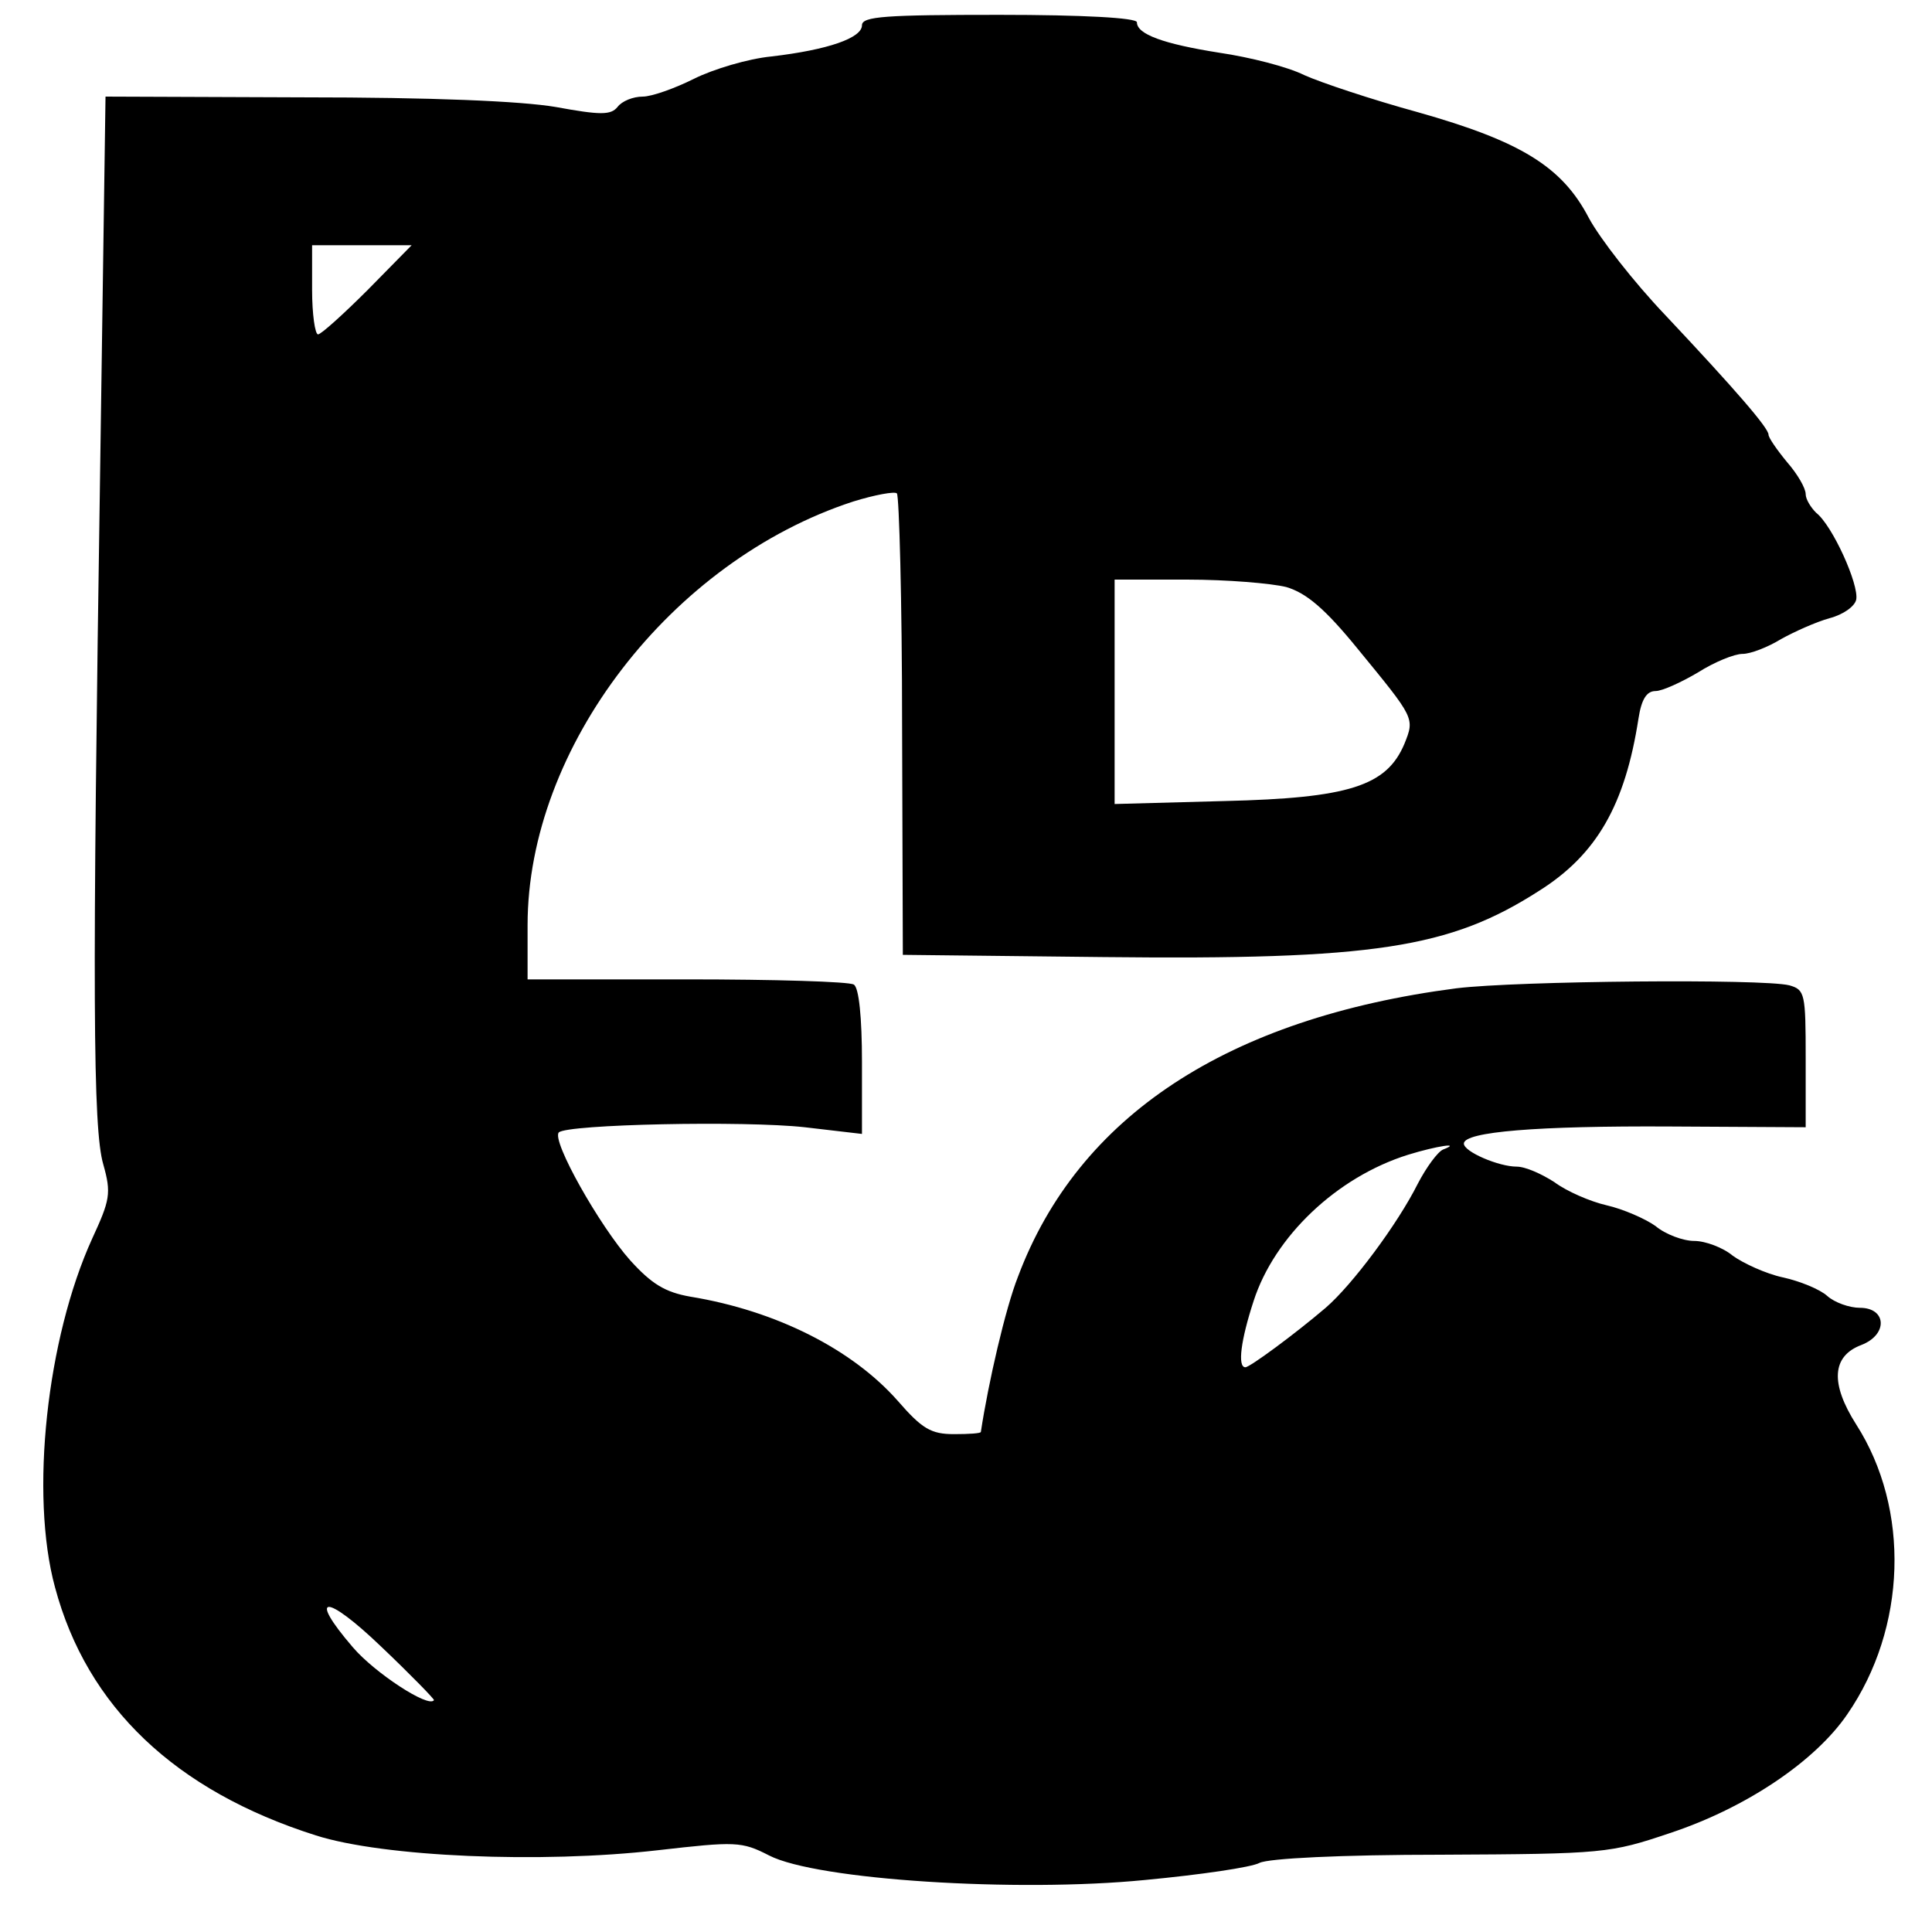
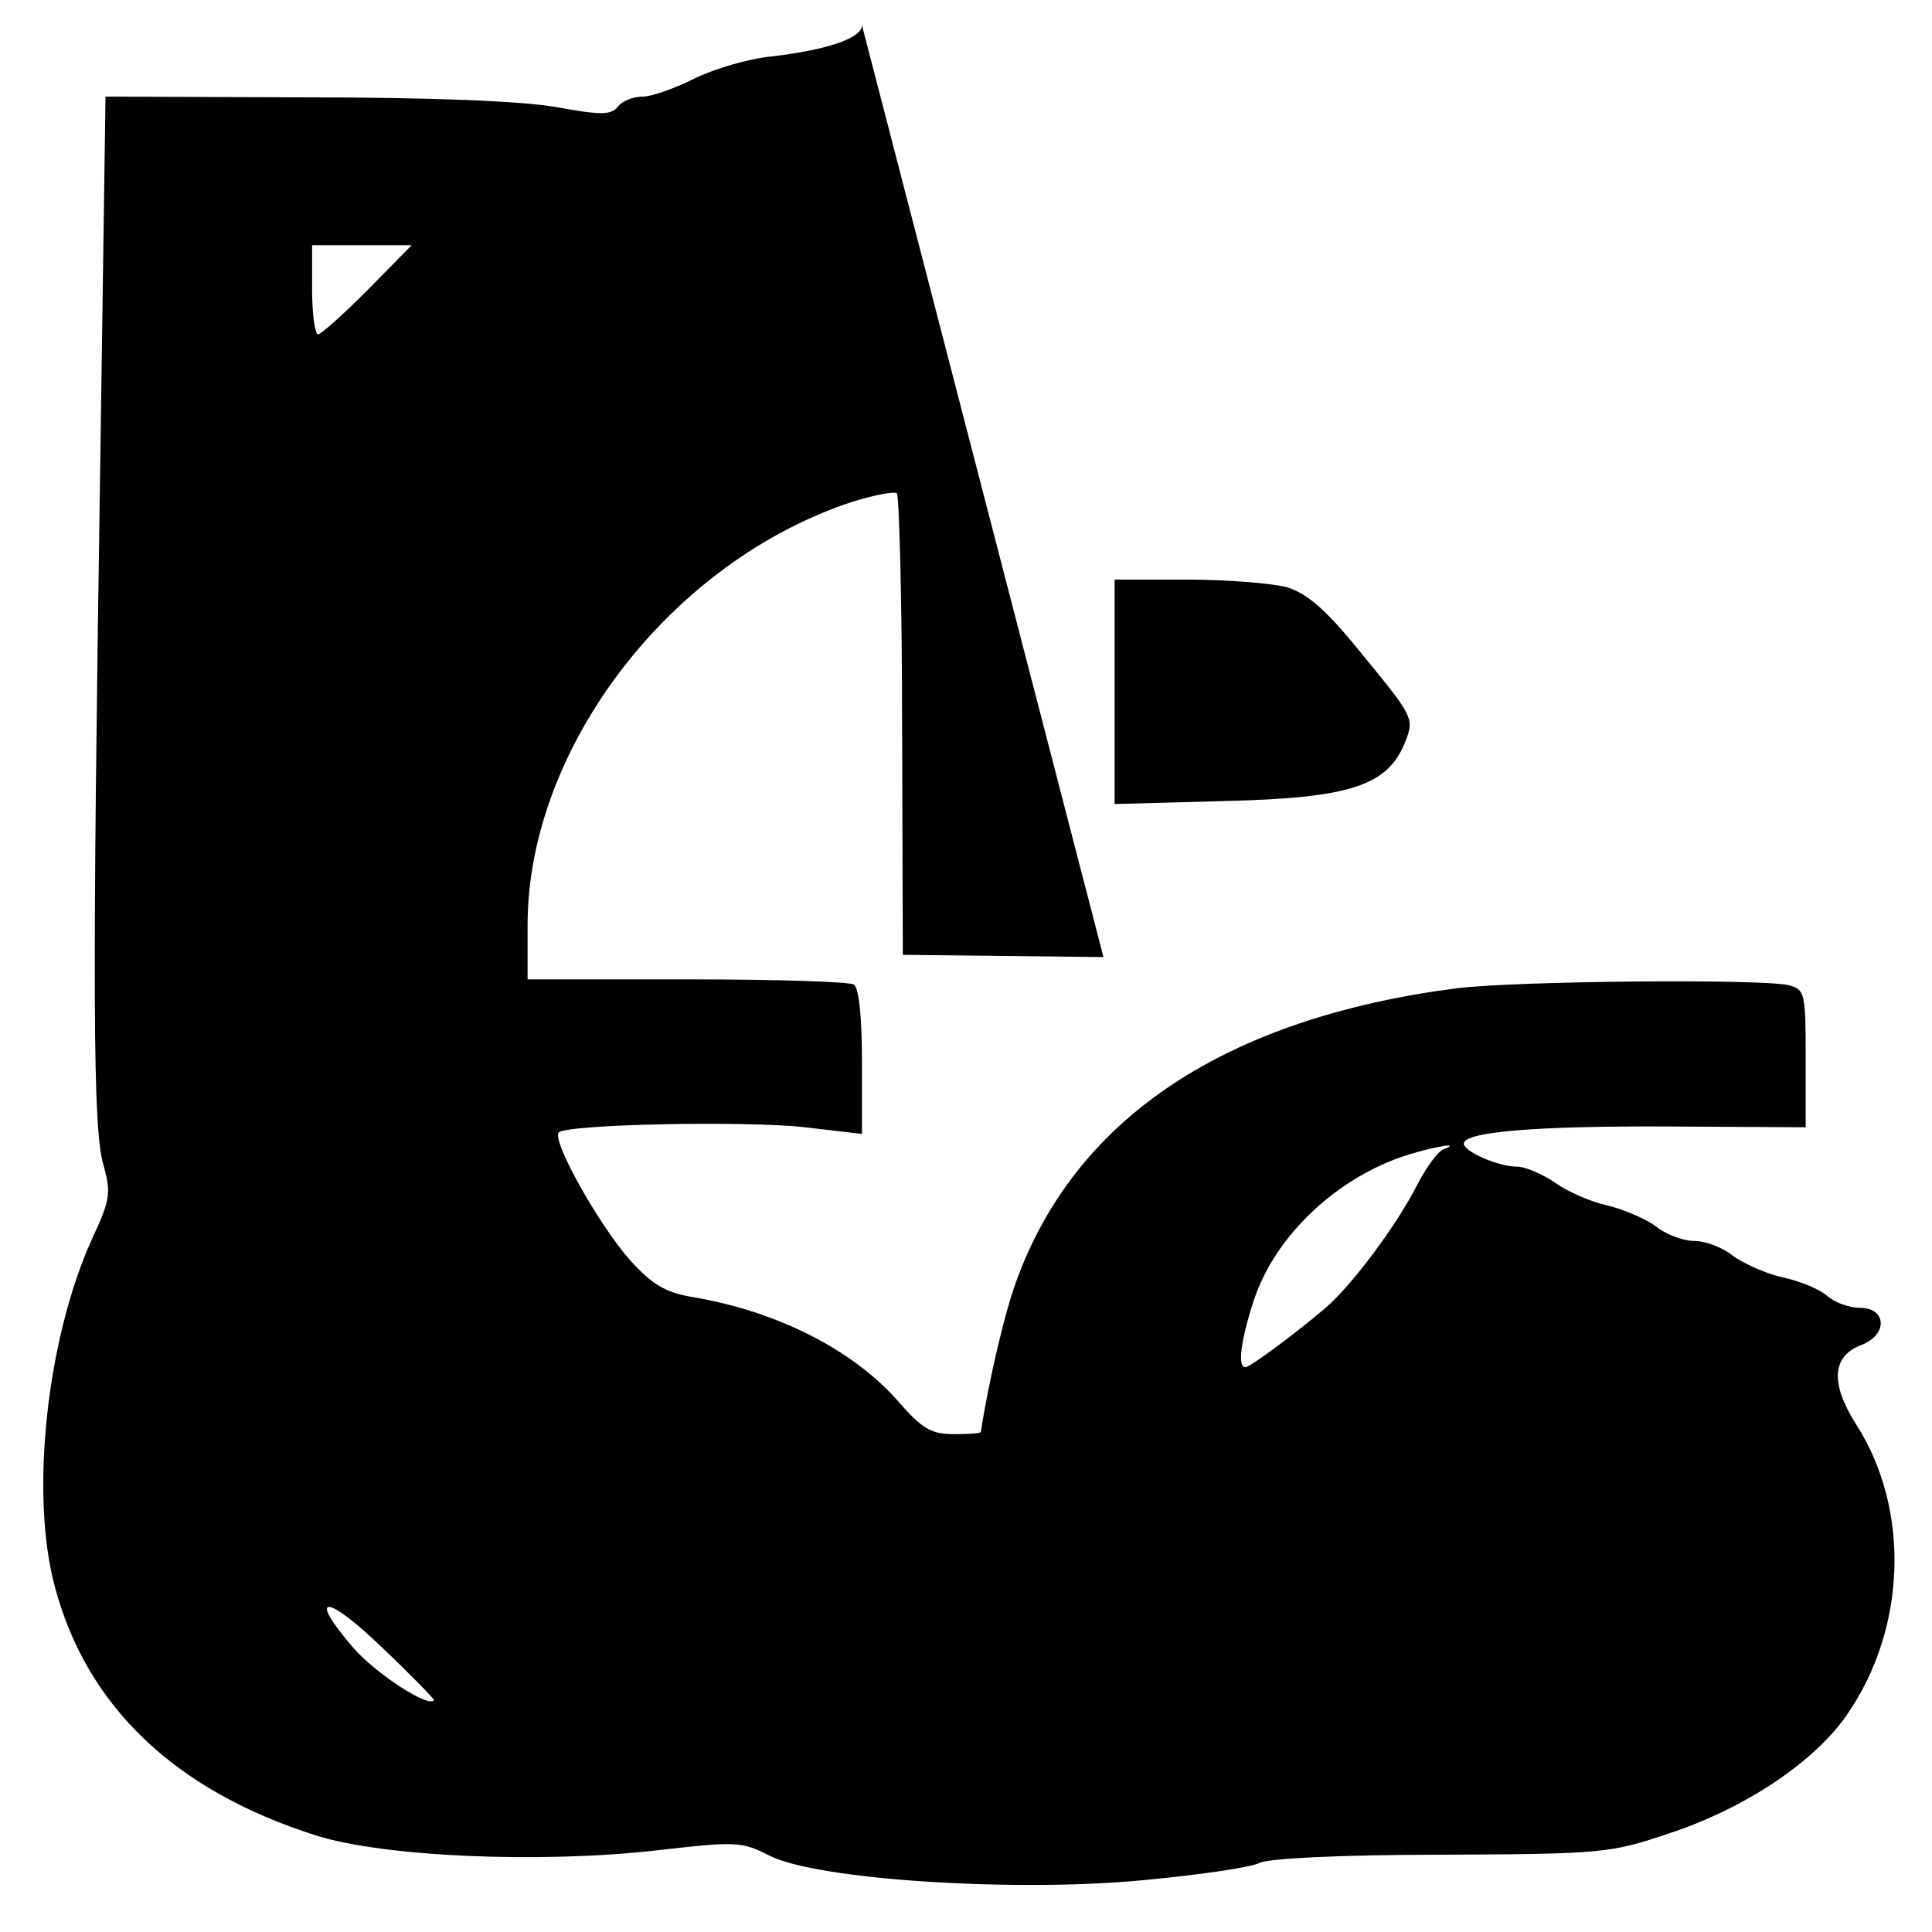
<svg xmlns="http://www.w3.org/2000/svg" version="1.0" width="260pt" height="260pt" viewBox="0 0 260 260" preserveAspectRatio="xMidYMid meet">
  <g transform="translate(0,260) scale(0.1,-0.1)" fill="#000000" stroke="none">
-     <path d="M1160 2566 c0 -17 -45 -33 -122 -42 -31 -3 -78 -17 -104 -30 -26 -13 -57 -24 -69 -24 -13 0 -28 -6 -34 -14 -9 -11 -23 -11 -83 0 -47 8 -167 13 -340 13 l-266 1 -7 -487 c-11 -723 -10 -902 4 -950 11 -39 9 -48 -15 -100 -61 -134 -84 -344 -50 -469 43 -161 162 -274 351 -334 91 -29 303 -38 460 -20 105 12 113 12 150 -7 64 -33 334 -50 506 -33 74 7 143 17 154 23 12 6 109 11 245 11 218 1 227 2 307 29 103 34 196 97 239 160 80 116 85 276 12 390 -35 55 -33 92 7 107 36 14 34 50 -2 50 -14 0 -34 7 -44 16 -10 9 -37 20 -60 25 -23 5 -53 19 -67 29 -13 11 -37 20 -52 20 -15 0 -39 9 -52 20 -14 10 -44 23 -66 28 -22 5 -54 19 -70 31 -17 11 -39 21 -51 21 -24 0 -71 20 -71 31 0 16 99 24 278 23 l182 -1 0 93 c0 87 -1 92 -22 98 -36 9 -366 6 -448 -4 -308 -40 -509 -172 -590 -388 -17 -43 -40 -143 -50 -209 0 -2 -16 -3 -36 -3 -31 0 -43 7 -76 45 -61 69 -163 121 -279 140 -34 6 -52 17 -81 49 -41 46 -106 161 -96 172 11 11 250 16 331 7 l77 -9 0 97 c0 59 -4 100 -11 104 -6 4 -107 7 -225 7 l-214 0 0 73 c0 239 193 490 438 570 29 9 56 14 59 11 3 -3 7 -144 7 -313 l1 -308 270 -3 c364 -4 466 12 586 89 78 49 116 116 134 232 4 26 11 37 23 37 9 0 35 12 57 25 22 14 49 25 60 25 11 0 34 9 52 20 18 10 47 23 65 28 19 5 34 16 36 25 4 20 -32 100 -54 117 -7 7 -14 18 -14 25 0 8 -11 27 -25 43 -14 17 -25 33 -25 37 0 9 -44 60 -139 161 -42 44 -88 103 -103 131 -36 69 -92 103 -230 142 -62 17 -131 40 -153 50 -22 11 -73 24 -114 30 -76 12 -111 25 -111 41 0 6 -73 10 -185 10 -153 0 -185 -2 -185 -14z m-665 -356 c-33 -33 -63 -60 -67 -60 -4 0 -8 27 -8 60 l0 60 67 0 67 0 -59 -60z m1236 -400 c27 -8 52 -29 96 -83 77 -94 77 -93 63 -128 -24 -57 -75 -73 -242 -77 l-148 -4 0 151 0 151 98 0 c53 0 113 -5 133 -10z m211 -757 c-7 -3 -22 -23 -34 -46 -27 -54 -88 -136 -124 -167 -41 -35 -102 -80 -108 -80 -11 0 -6 37 11 89 28 87 112 167 208 197 39 12 73 17 47 7z m-1358 -741 c-7 -11 -80 37 -109 71 -62 72 -37 73 38 1 40 -38 72 -71 71 -72z" />
+     <path d="M1160 2566 c0 -17 -45 -33 -122 -42 -31 -3 -78 -17 -104 -30 -26 -13 -57 -24 -69 -24 -13 0 -28 -6 -34 -14 -9 -11 -23 -11 -83 0 -47 8 -167 13 -340 13 l-266 1 -7 -487 c-11 -723 -10 -902 4 -950 11 -39 9 -48 -15 -100 -61 -134 -84 -344 -50 -469 43 -161 162 -274 351 -334 91 -29 303 -38 460 -20 105 12 113 12 150 -7 64 -33 334 -50 506 -33 74 7 143 17 154 23 12 6 109 11 245 11 218 1 227 2 307 29 103 34 196 97 239 160 80 116 85 276 12 390 -35 55 -33 92 7 107 36 14 34 50 -2 50 -14 0 -34 7 -44 16 -10 9 -37 20 -60 25 -23 5 -53 19 -67 29 -13 11 -37 20 -52 20 -15 0 -39 9 -52 20 -14 10 -44 23 -66 28 -22 5 -54 19 -70 31 -17 11 -39 21 -51 21 -24 0 -71 20 -71 31 0 16 99 24 278 23 l182 -1 0 93 c0 87 -1 92 -22 98 -36 9 -366 6 -448 -4 -308 -40 -509 -172 -590 -388 -17 -43 -40 -143 -50 -209 0 -2 -16 -3 -36 -3 -31 0 -43 7 -76 45 -61 69 -163 121 -279 140 -34 6 -52 17 -81 49 -41 46 -106 161 -96 172 11 11 250 16 331 7 l77 -9 0 97 c0 59 -4 100 -11 104 -6 4 -107 7 -225 7 l-214 0 0 73 c0 239 193 490 438 570 29 9 56 14 59 11 3 -3 7 -144 7 -313 l1 -308 270 -3 z m-665 -356 c-33 -33 -63 -60 -67 -60 -4 0 -8 27 -8 60 l0 60 67 0 67 0 -59 -60z m1236 -400 c27 -8 52 -29 96 -83 77 -94 77 -93 63 -128 -24 -57 -75 -73 -242 -77 l-148 -4 0 151 0 151 98 0 c53 0 113 -5 133 -10z m211 -757 c-7 -3 -22 -23 -34 -46 -27 -54 -88 -136 -124 -167 -41 -35 -102 -80 -108 -80 -11 0 -6 37 11 89 28 87 112 167 208 197 39 12 73 17 47 7z m-1358 -741 c-7 -11 -80 37 -109 71 -62 72 -37 73 38 1 40 -38 72 -71 71 -72z" />
  </g>
</svg>